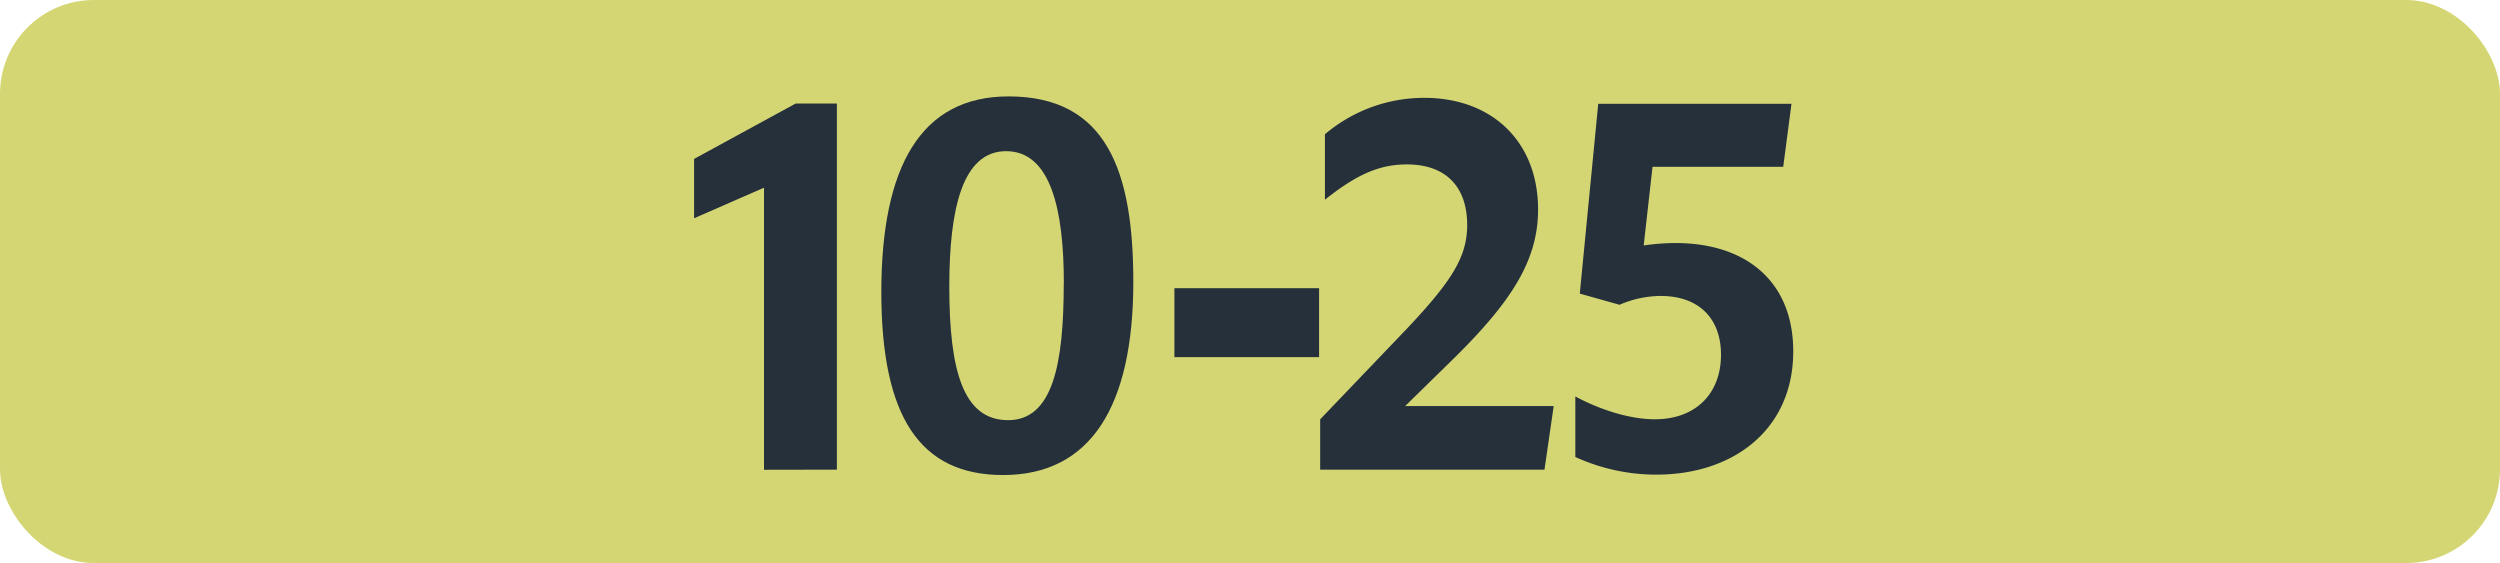
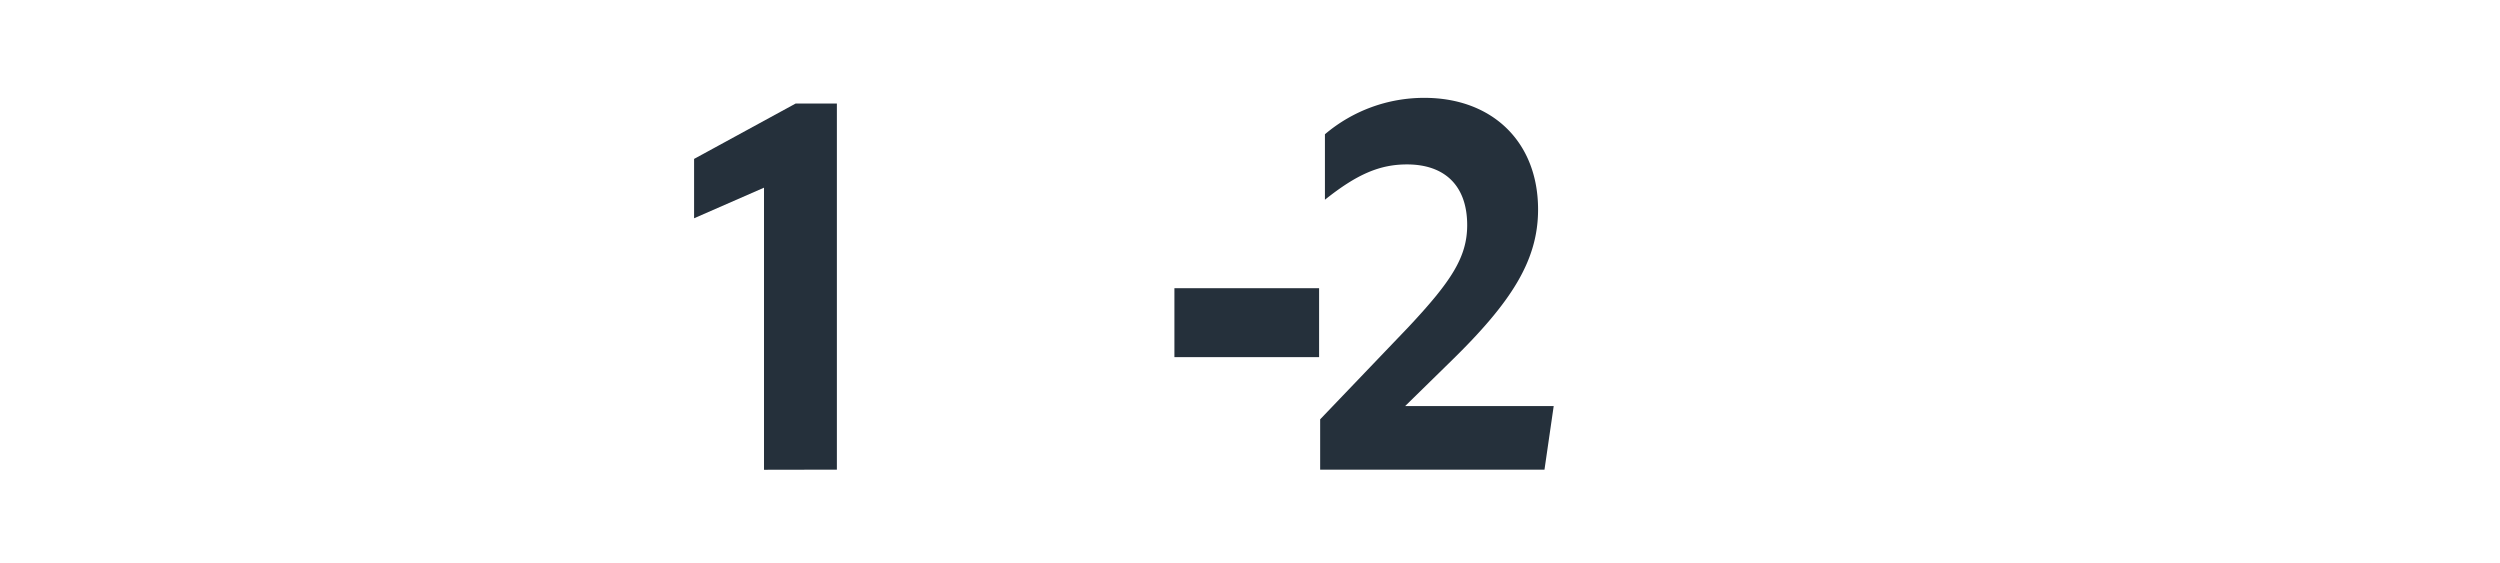
<svg xmlns="http://www.w3.org/2000/svg" id="Calque_1" data-name="Calque 1" viewBox="0 0 566.39 127.56">
  <defs>
    <style>.cls-1{fill:#d4d674;}.cls-2{fill:#25303b;}.cls-3{fill:none;stroke:#1d1d1b;stroke-miterlimit:10;stroke-width:0.1px;stroke-dasharray:1.2;}</style>
  </defs>
-   <rect class="cls-1" width="566.39" height="127.56" rx="21.26" />
  <path class="cls-2" d="M173.09,106.43V42.52l-15.84,6.93V36l23-12.54h9.35v82.94Z" />
-   <path class="cls-2" d="M199.67,66.17c0-28.38,8.91-44.33,28.82-44.33,22.11,0,28.27,16.72,28.27,42,0,28.27-9.68,43.78-29.49,43.78C208.36,107.64,199.67,94.33,199.67,66.17Zm41.35-2c0-16.72-3-29.92-13.08-29.92-9.91,0-12.87,13.09-12.87,30.69,0,19.14,3.19,30.25,13.31,30.25S241,82.56,241,64.19Z" />
  <path class="cls-2" d="M266.07,65.29h32.78V80.91H266.07Z" />
  <path class="cls-2" d="M299.09,95l20-20.9c9.68-10.34,13.31-15.84,13.31-23.1,0-8.91-5.06-13.75-13.64-13.75-6.16,0-11.33,2.2-18.59,8V30.42a34.7,34.7,0,0,1,22.55-8.25c15.29,0,25.74,9.9,25.74,25.3,0,11.55-6.05,21-19.69,34.32L318.34,92H352l-2.09,14.41H299.09Z" />
-   <path class="cls-2" d="M389.9,80.36c0-8.47-5.28-13.31-13.64-13.31a23.81,23.81,0,0,0-9.35,2l-9-2.53,4.18-43h43.78L404,37.79H374.39l-2,17.82a50.85,50.85,0,0,1,7.15-.55c16.39,0,26.73,9,26.73,24.53,0,17.71-13.53,27.94-31,27.94a44,44,0,0,1-18.37-4V89.82c6.16,3.3,12.76,5.17,18,5.17C384.07,95,389.9,89.27,389.9,80.36Z" />
-   <path class="cls-3" d="M51.1,36.85" />
  <path class="cls-3" d="M51.1,0" />
  <path class="cls-3" d="M51.1,36.85" />
-   <path class="cls-3" d="M51.1,0" />
</svg>